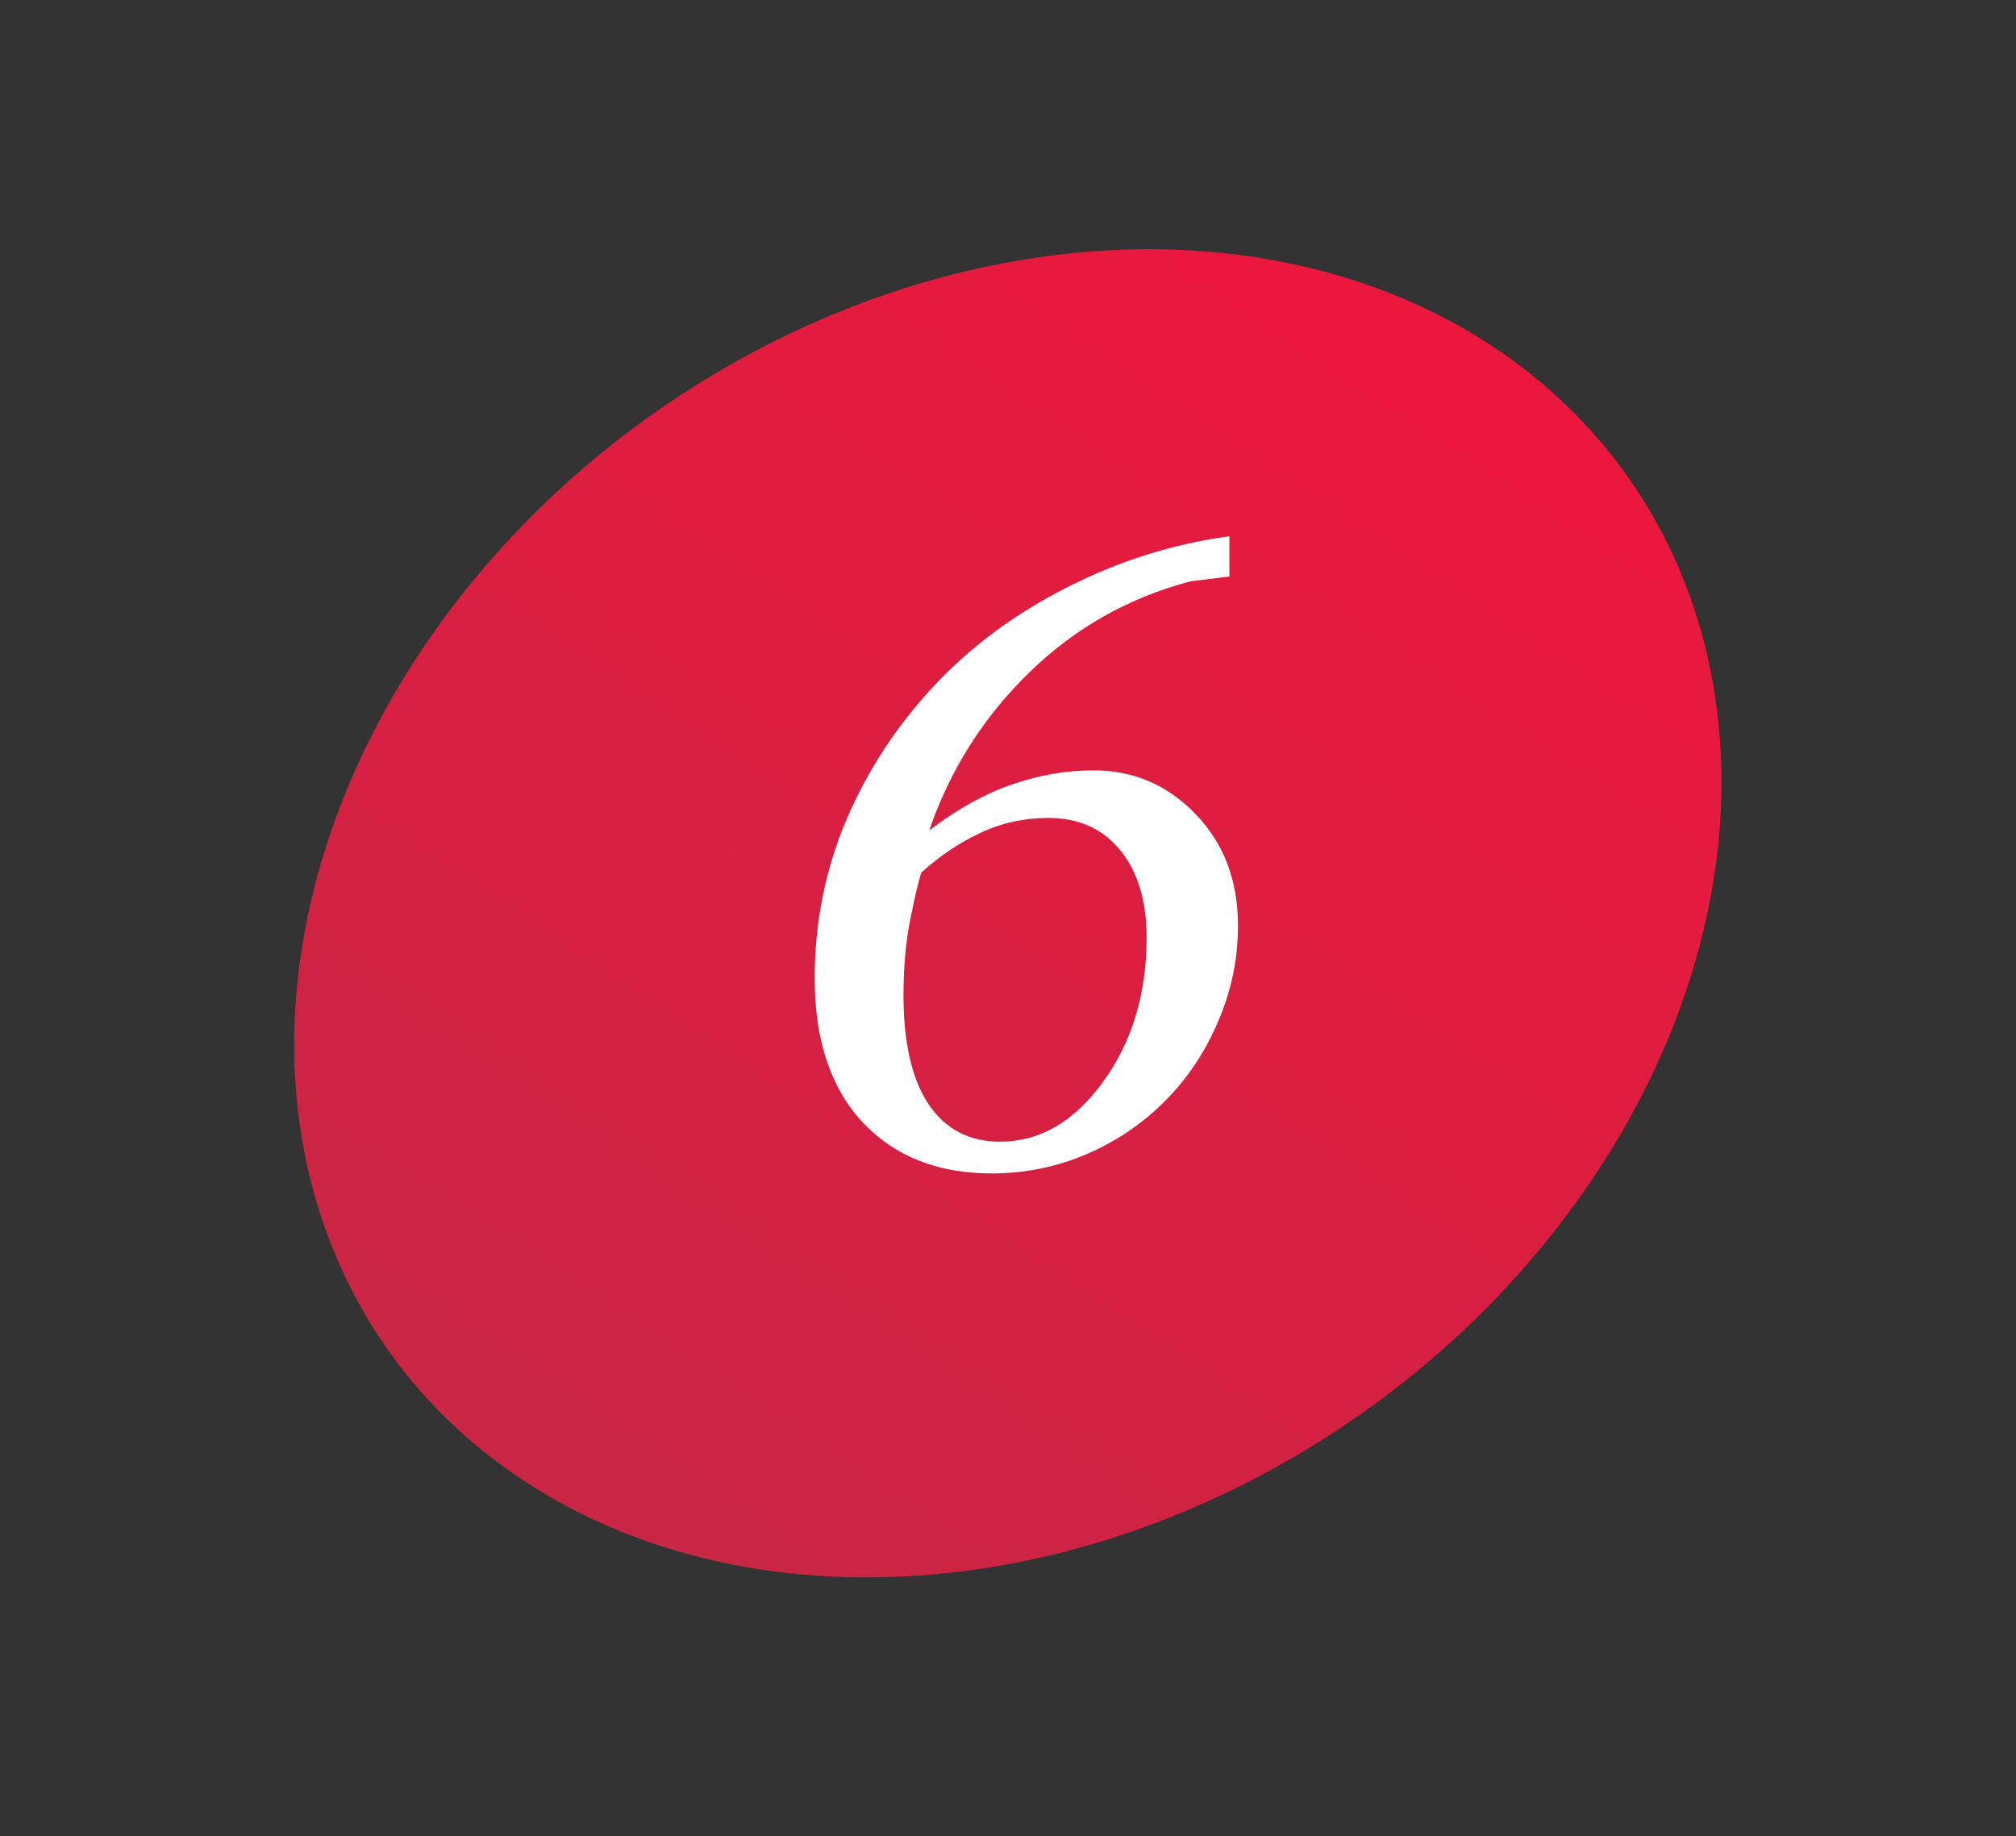
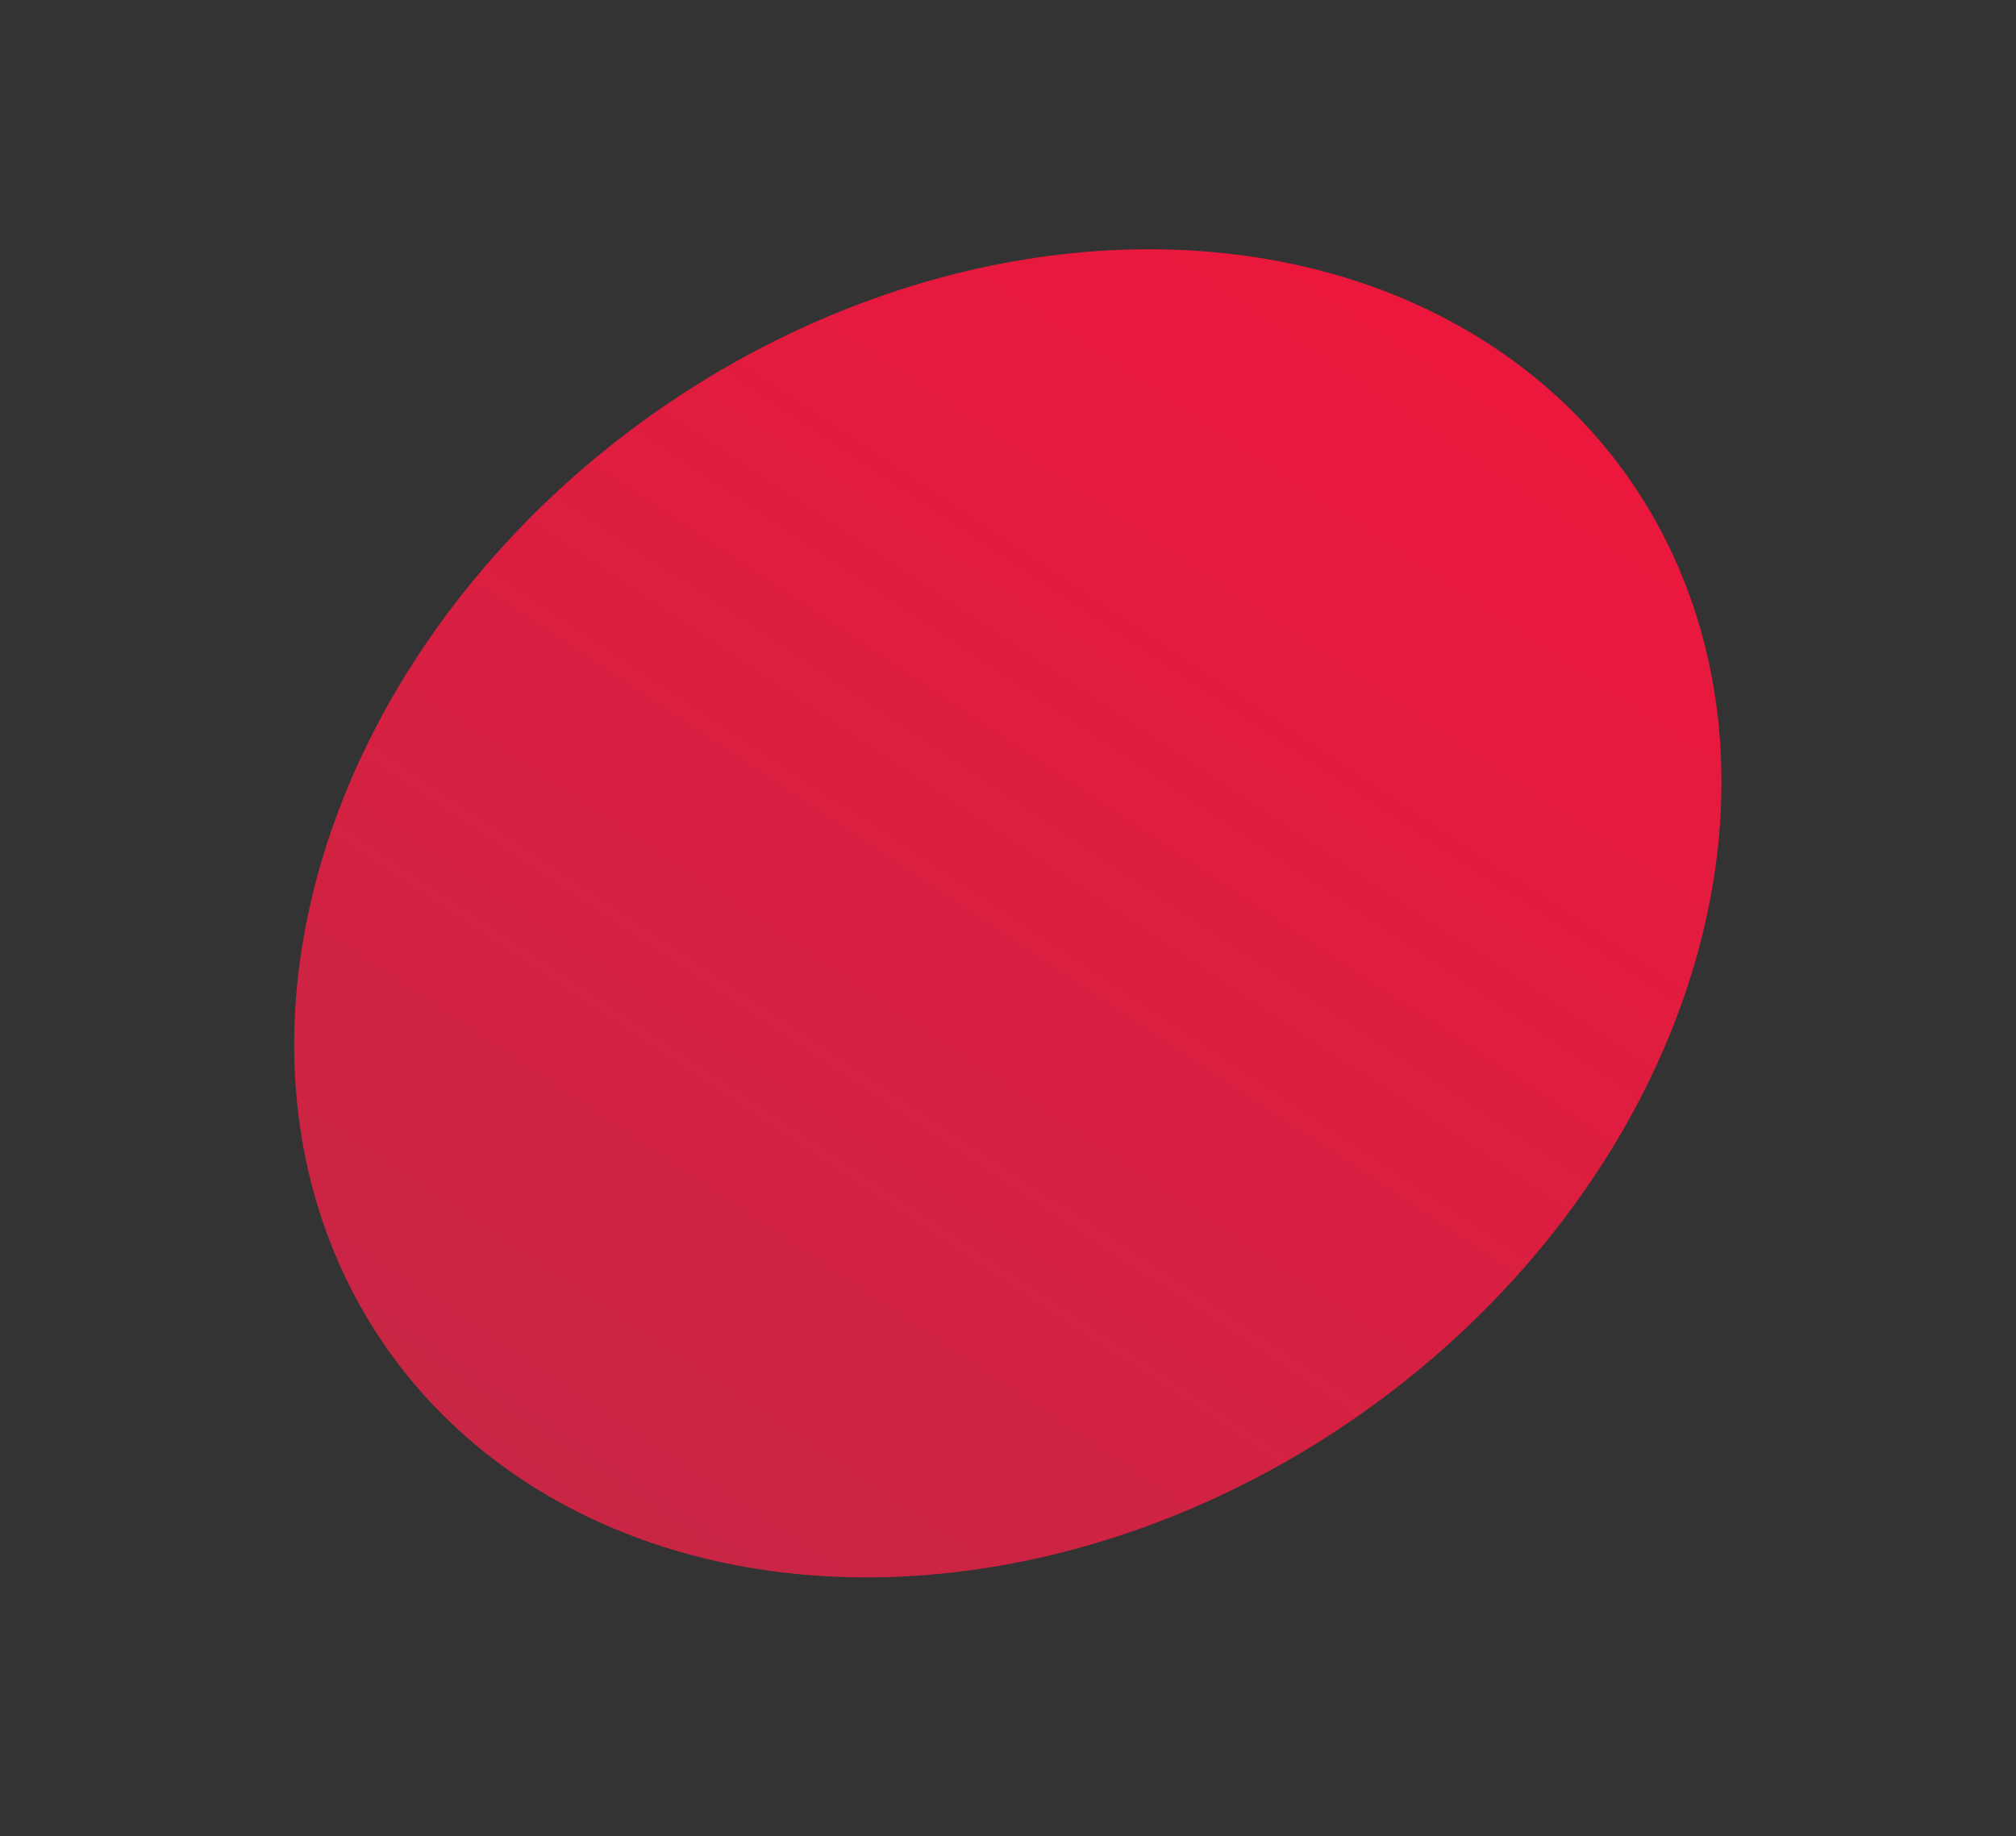
<svg xmlns="http://www.w3.org/2000/svg" width="101" height="92" viewBox="0 0 101 92" fill="none">
  <rect x="0" y="0" width="101" height="92" fill="#333333" stroke="none" />
  <ellipse cx="31.415" cy="37.361" rx="31.415" ry="37.361" transform="matrix(0.833 0.554 -0.652 0.759 48.682 0)" fill="url(#paint0_linear_712_71)" />
-   <path d="M62.022 46.375C62.022 48.037 61.692 49.634 61.033 51.166C60.389 52.685 59.515 54.002 58.412 55.12C57.266 56.28 55.941 57.182 54.438 57.827C52.934 58.471 51.351 58.793 49.69 58.793C46.982 58.793 44.827 57.941 43.223 56.237C41.618 54.518 40.816 52.112 40.816 49.018C40.816 46.225 41.346 43.575 42.406 41.069C43.48 38.562 44.963 36.306 46.853 34.301C48.687 32.353 50.893 30.728 53.471 29.424C56.049 28.107 58.756 27.254 61.592 26.868V28.887L59.658 29.123C56.55 29.94 53.85 31.465 51.559 33.7C49.267 35.934 47.598 38.569 46.553 41.606C47.971 40.532 49.353 39.765 50.699 39.307C52.06 38.834 53.421 38.598 54.781 38.598C56.801 38.598 58.512 39.336 59.916 40.811C61.32 42.272 62.022 44.127 62.022 46.375ZM57.445 46.977C57.445 45.144 57.008 43.69 56.135 42.616C55.261 41.527 54.058 40.983 52.525 40.983C51.308 40.983 50.169 41.233 49.109 41.735C48.064 42.222 47.083 42.881 46.166 43.711C46.023 44.112 45.837 44.893 45.607 46.053C45.378 47.199 45.264 48.467 45.264 49.856C45.264 52.233 45.679 54.052 46.51 55.313C47.355 56.573 48.551 57.203 50.098 57.203C52.089 57.203 53.807 56.208 55.254 54.217C56.715 52.212 57.445 49.798 57.445 46.977Z" fill="white" />
  <defs>
    <linearGradient id="paint0_linear_712_71" x1="31.415" y1="0" x2="31.415" y2="74.721" gradientUnits="userSpaceOnUse">
      <stop stop-color="#EC173D" />
      <stop offset="1" stop-color="#C82644" />
    </linearGradient>
  </defs>
</svg>